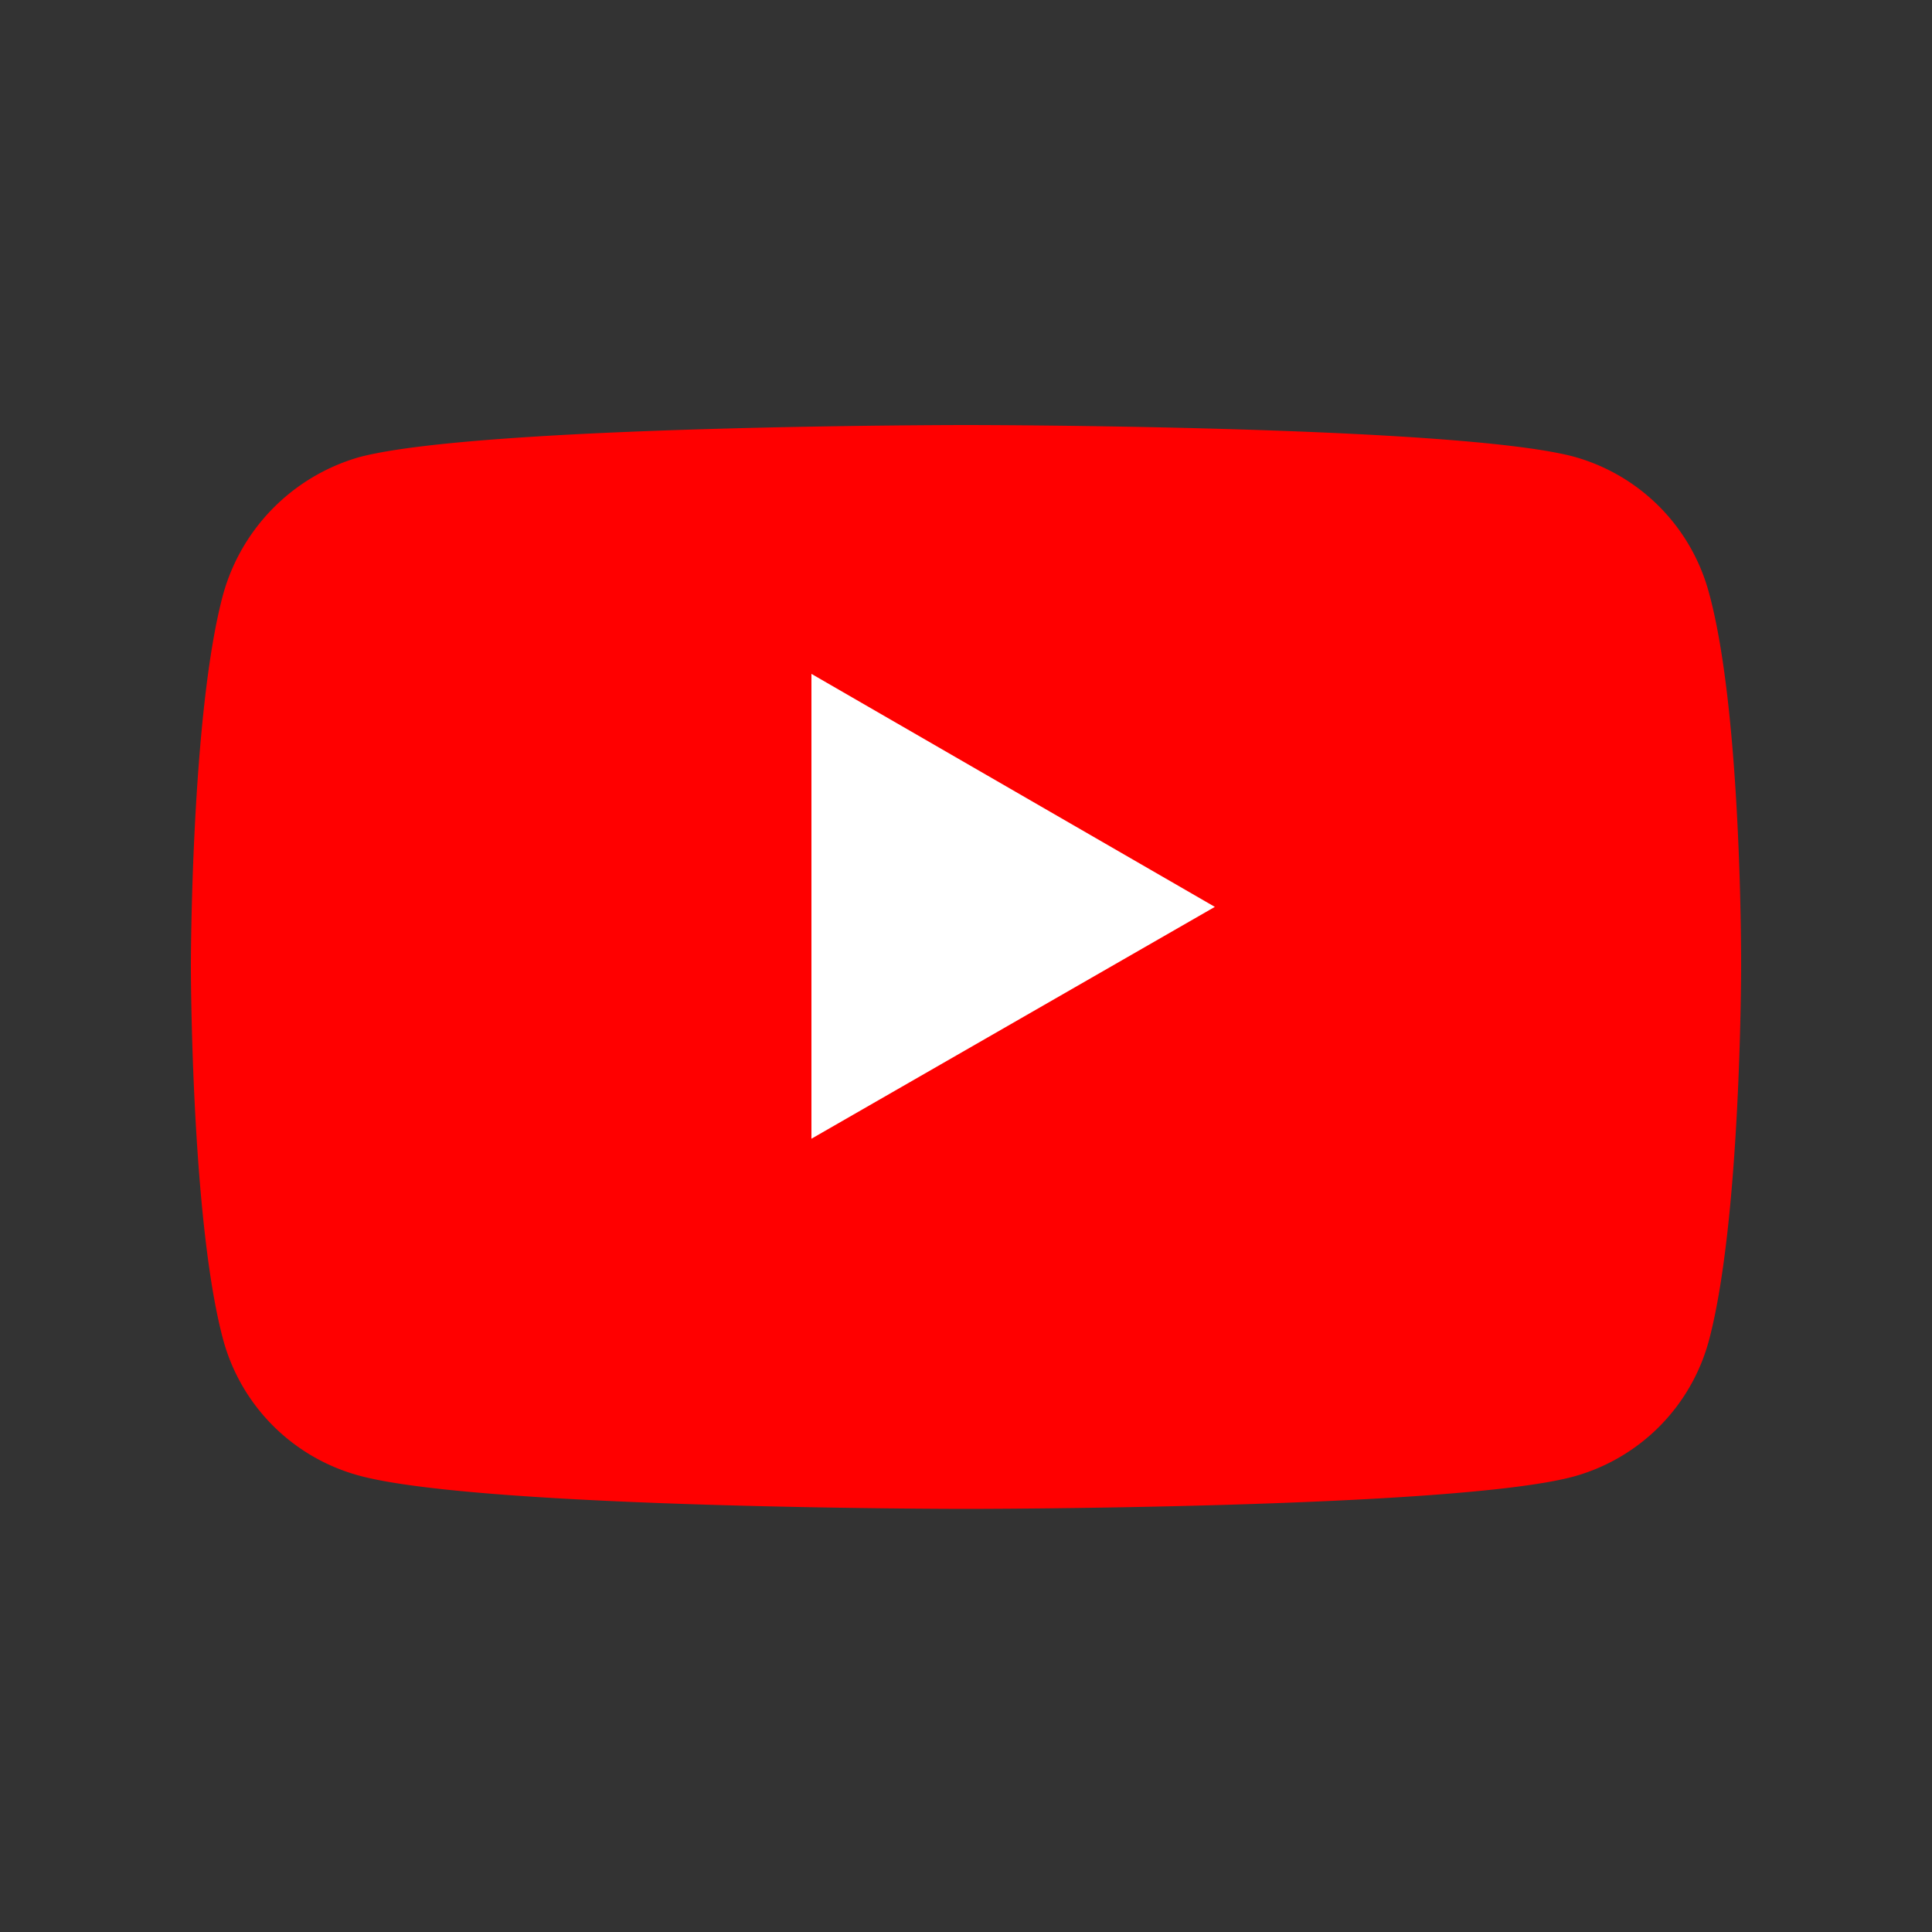
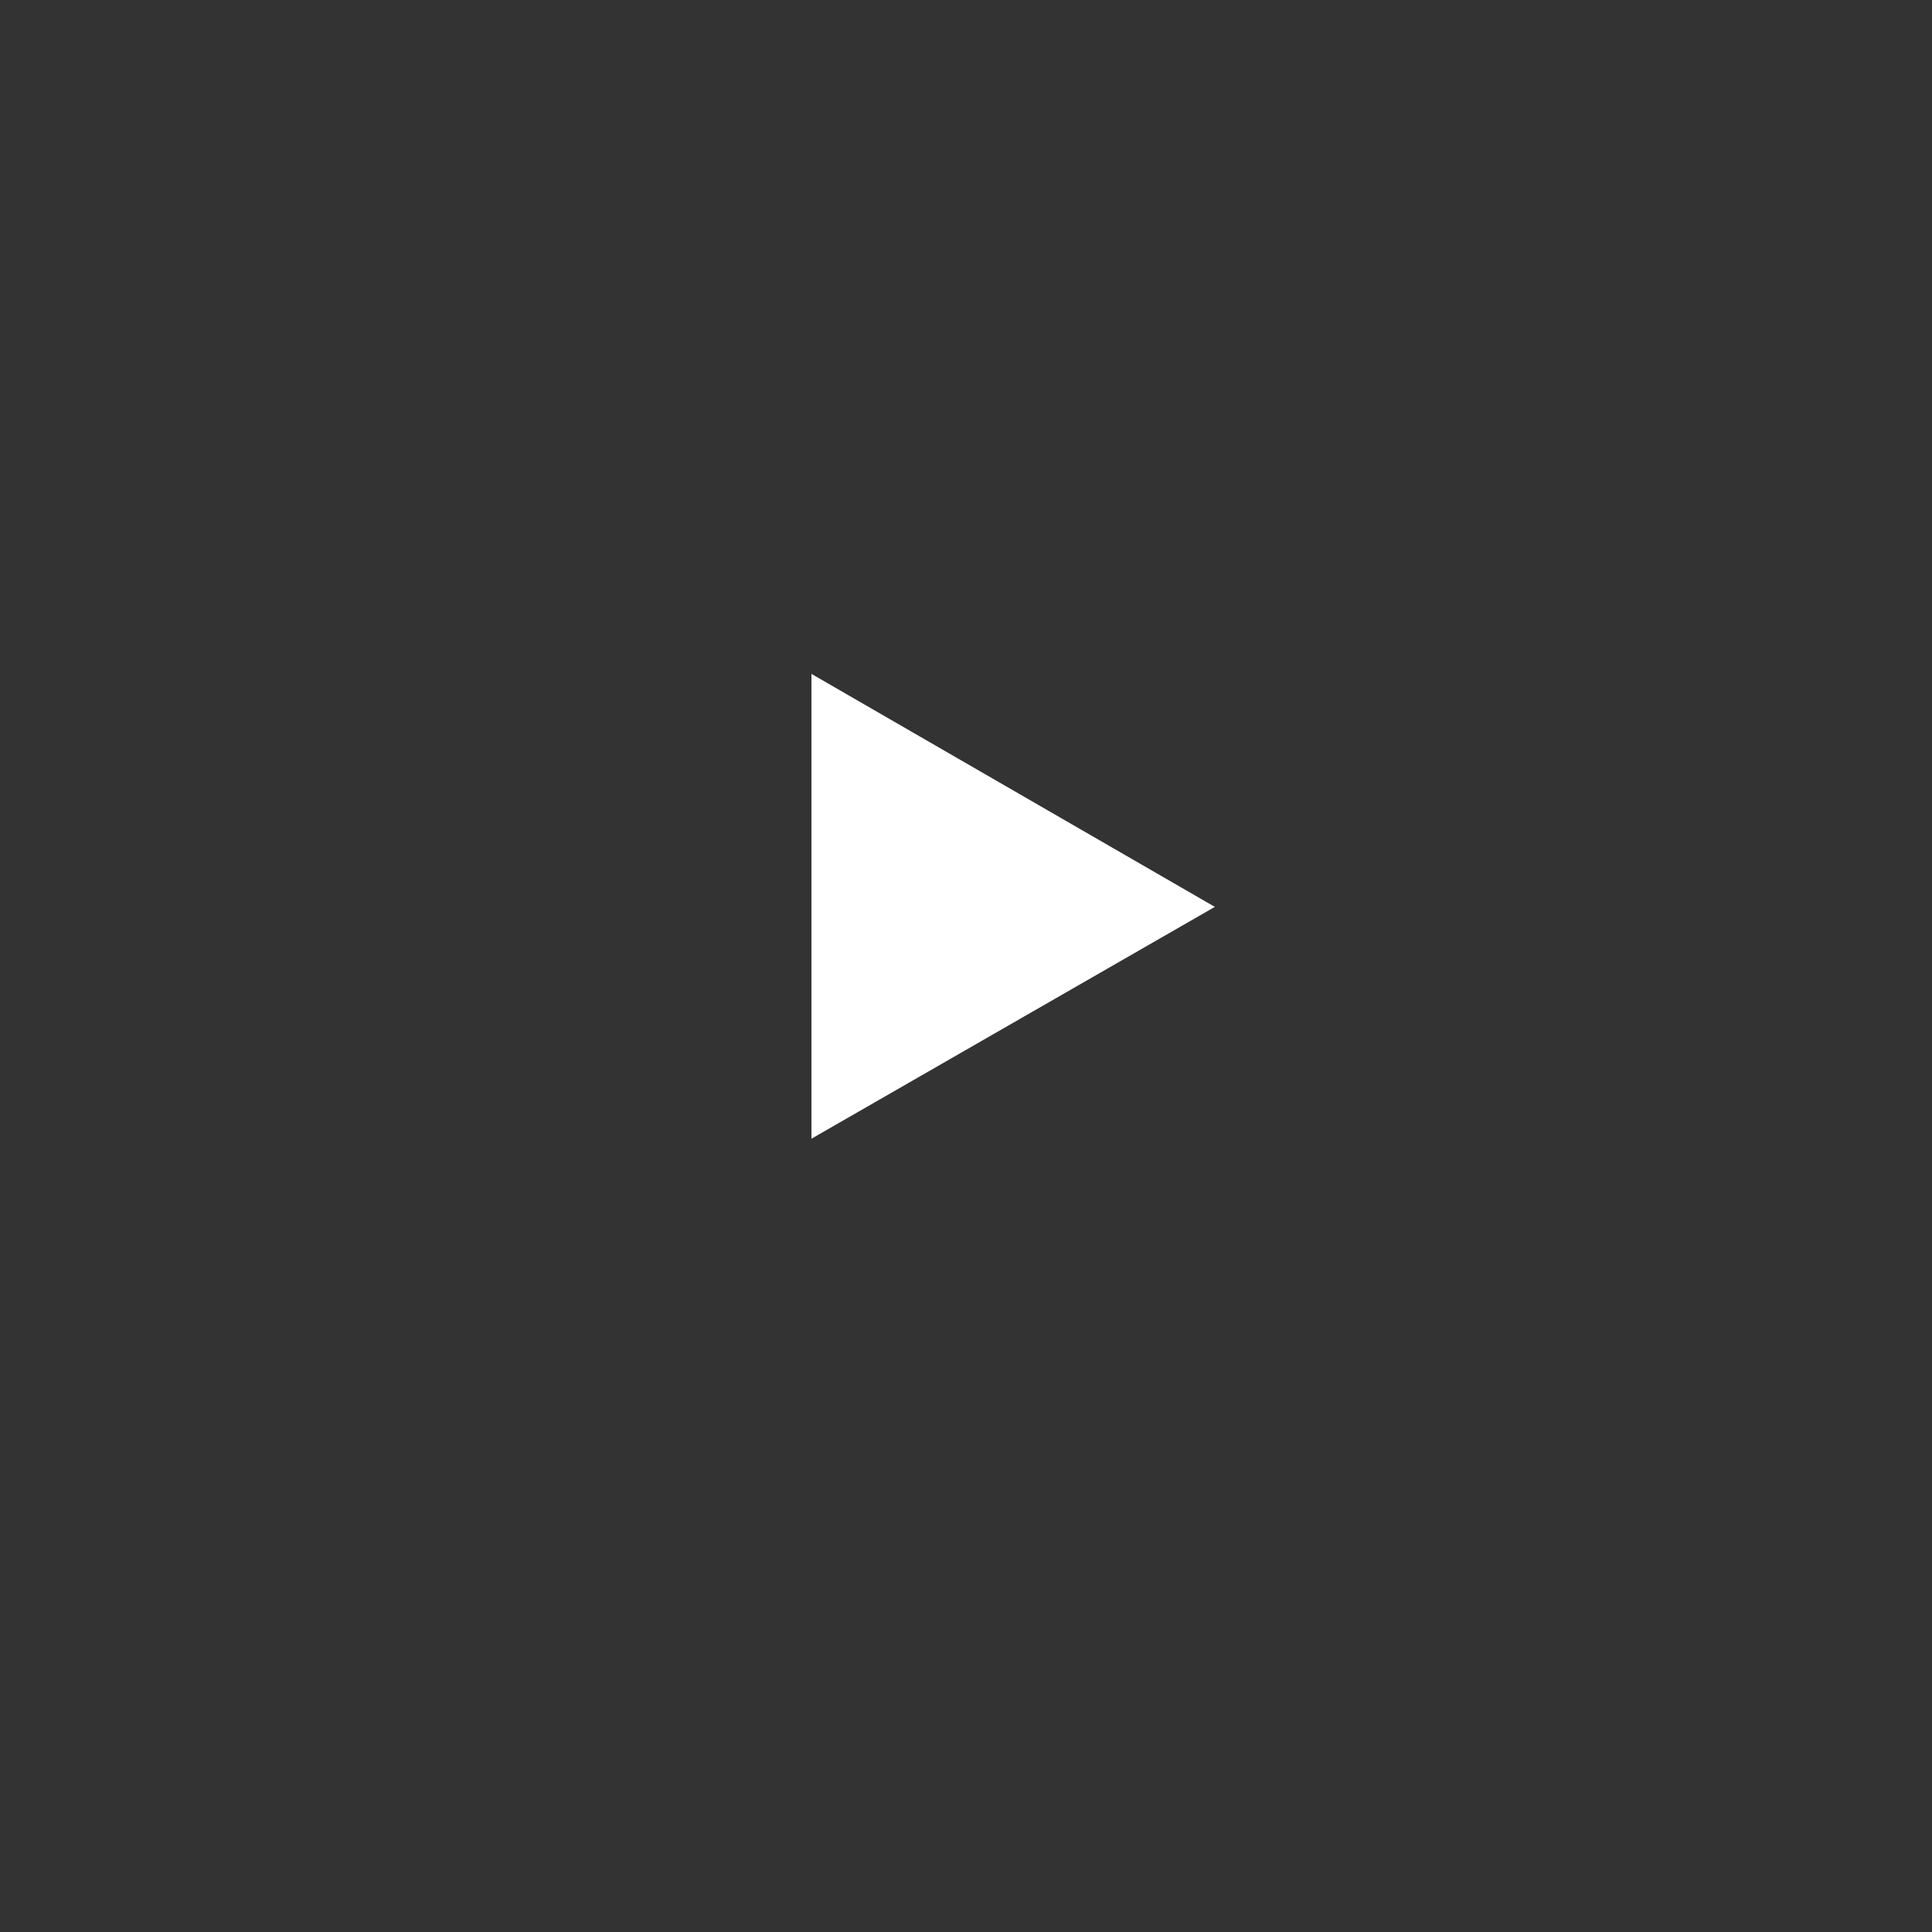
<svg xmlns="http://www.w3.org/2000/svg" id="Layer_1" data-name="Layer 1" viewBox="0 0 50 50">
  <rect x="0" y="0" width="50" height="50" fill="#333333" stroke="none" />
  <defs>
    <style> .cls-1 { fill: red; } .cls-2 { fill: #fff; } </style>
  </defs>
-   <path class="cls-1" d="M44.23,15.35a5,5,0,0,0-3.53-3.54C37.56,11,25,11,25,11s-12.56,0-15.7.83a5.12,5.12,0,0,0-3.53,3.57C4.94,18.49,4.94,25,4.94,25s0,6.54.83,9.65A5,5,0,0,0,9.3,38.19c3.17.86,15.7.86,15.7.86s12.56,0,15.7-.83a5,5,0,0,0,3.53-3.54c.83-3.14.83-9.65.83-9.65S45.09,18.49,44.23,15.35Z" />
  <path class="cls-2" d="M21,29.47l10.44-6L21,17.44Z" />
</svg>